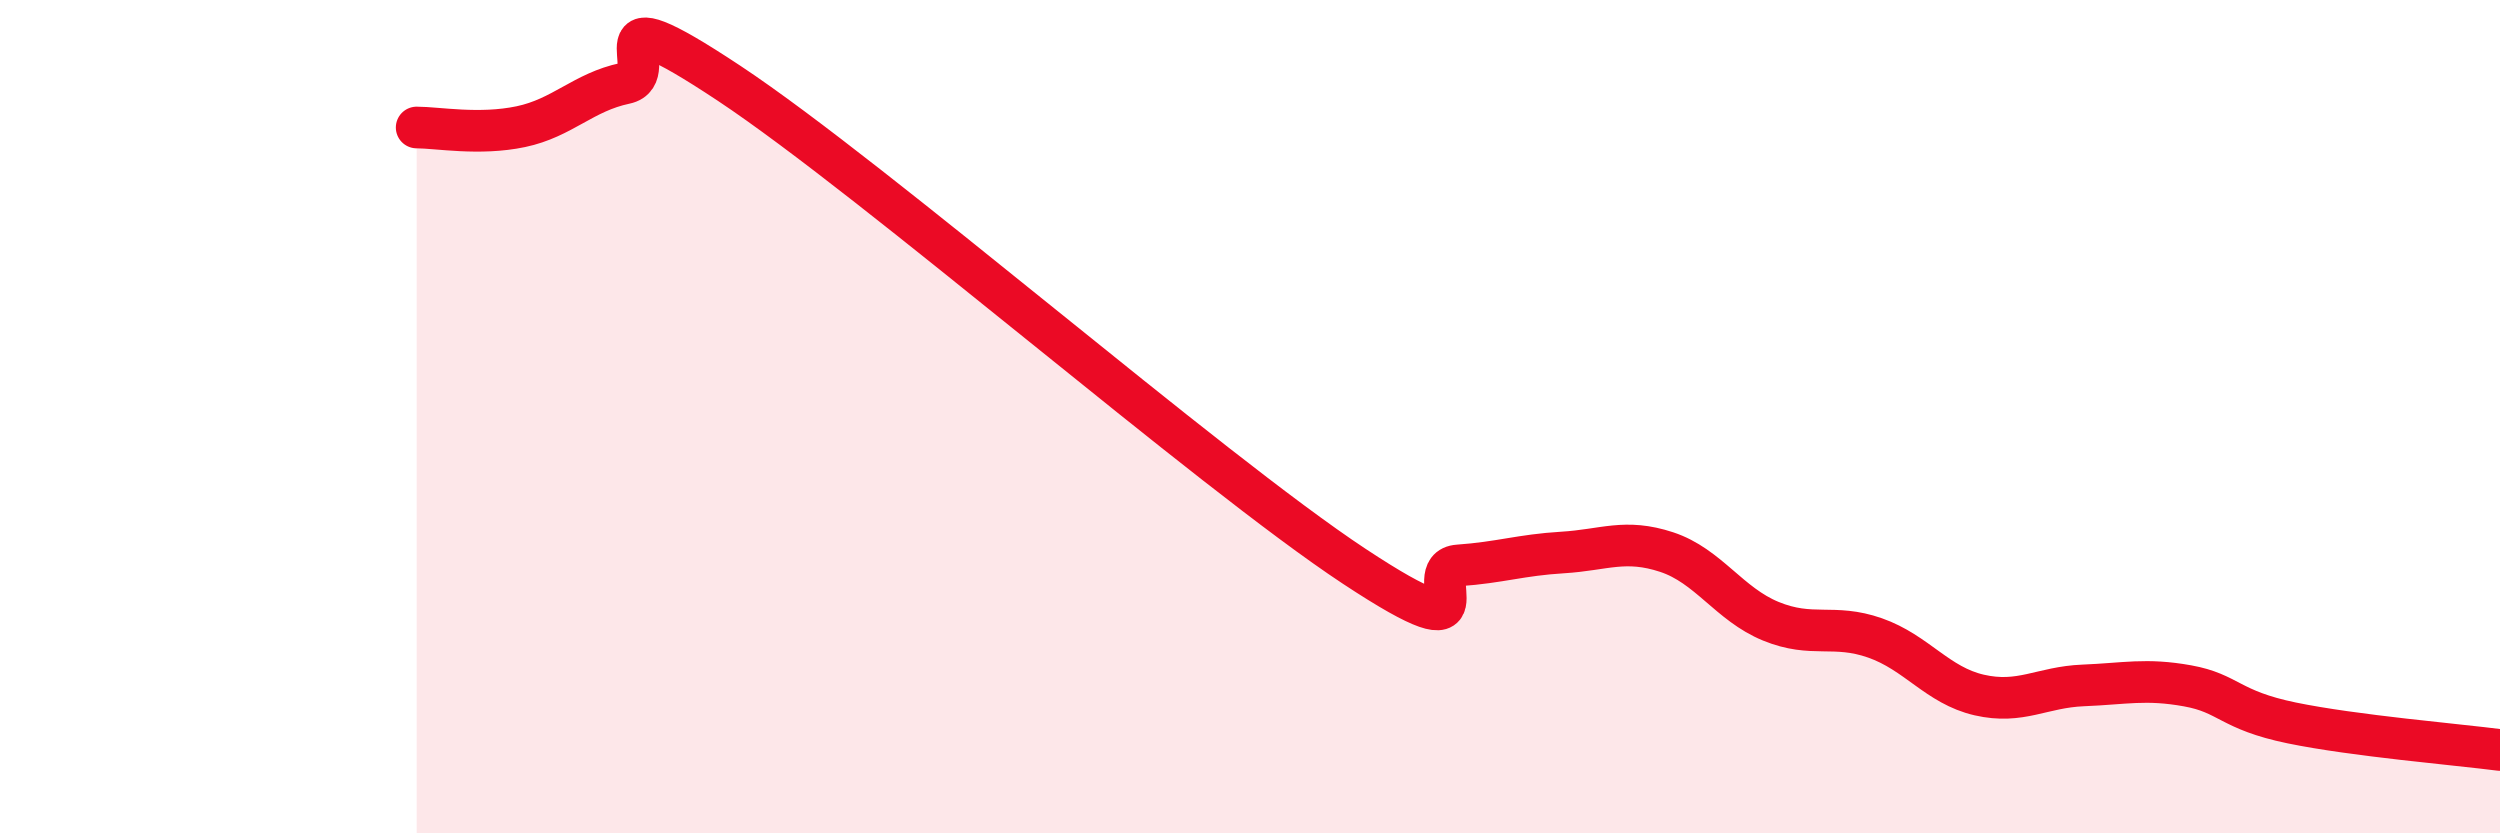
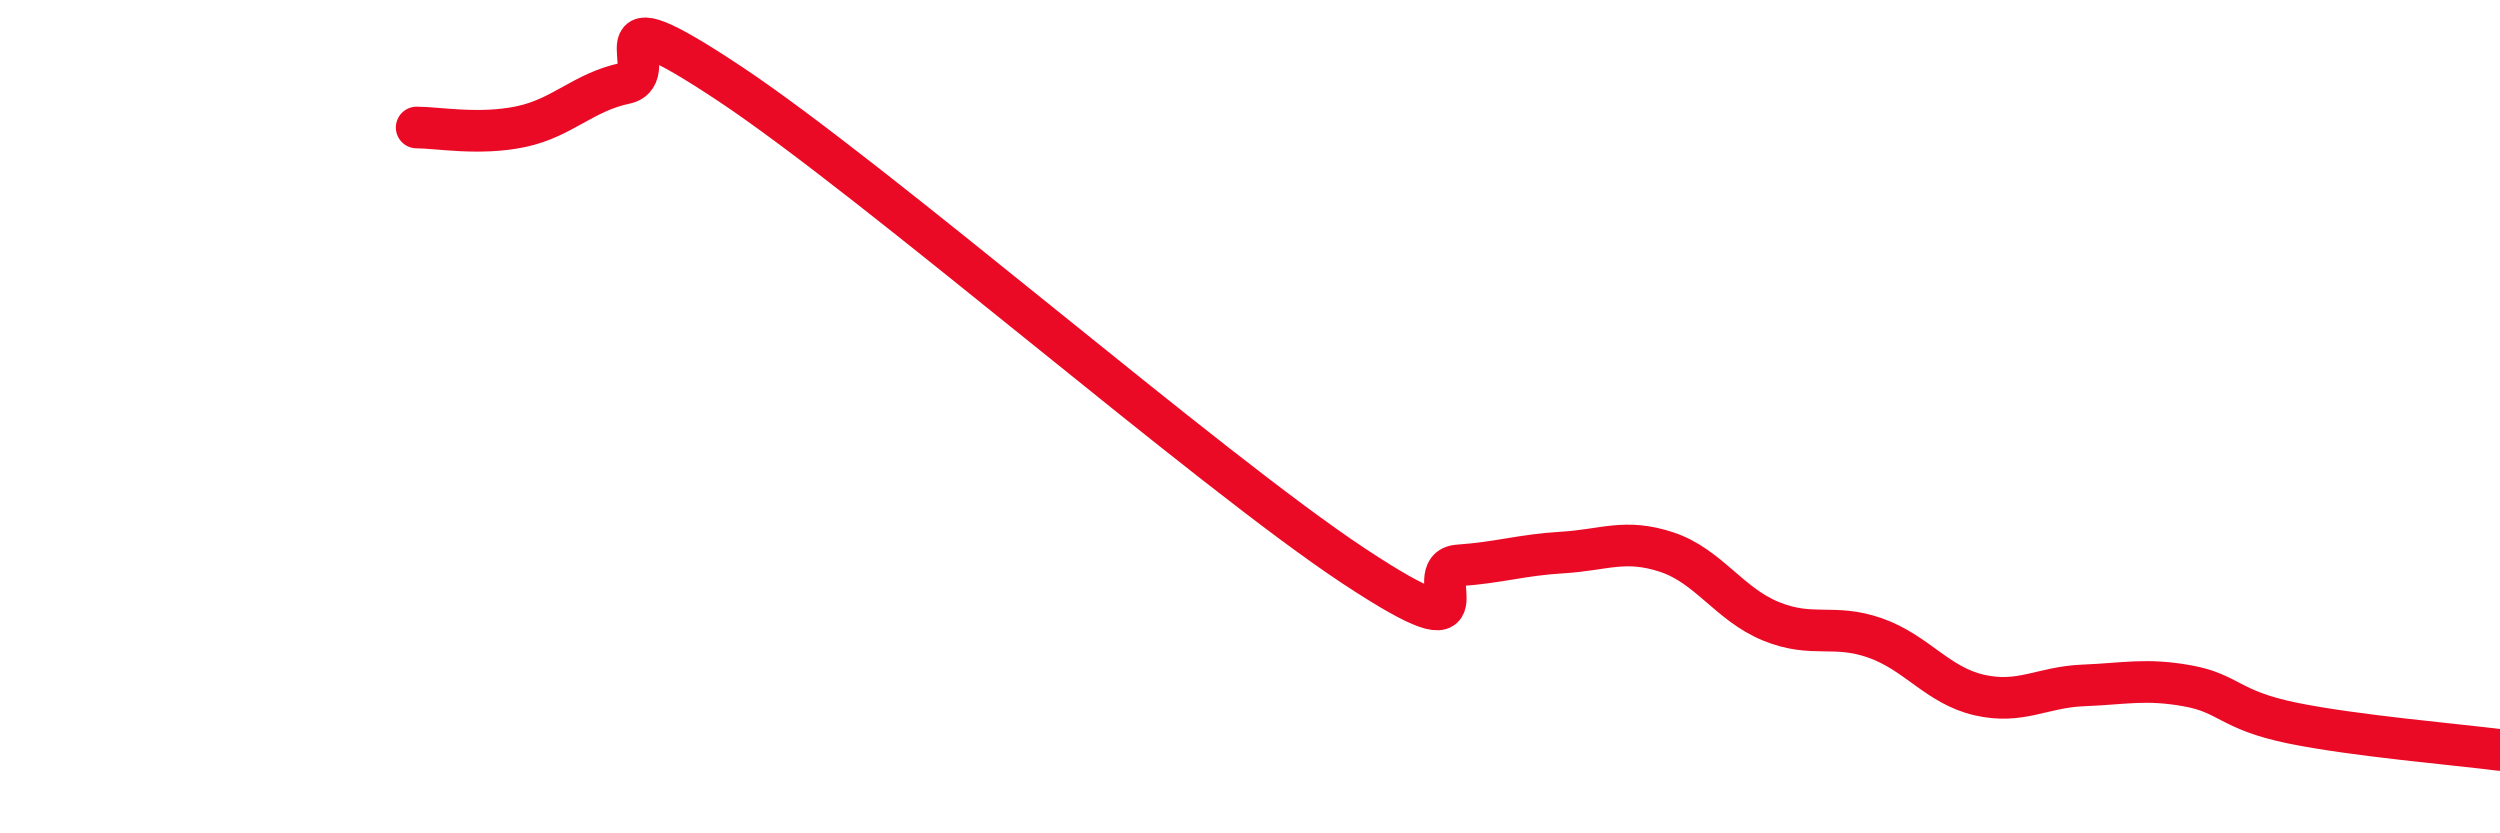
<svg xmlns="http://www.w3.org/2000/svg" width="60" height="20" viewBox="0 0 60 20">
-   <path d="M 10,3.06 C 10.5,3.06 11.5,3.25 12.5,3.04 C 13.5,2.83 14,2.21 15,2 C 16,1.79 14,-0.32 17.5,2 C 21,4.32 29,11.28 32.5,13.59 C 36,15.9 34,13.64 35,13.57 C 36,13.5 36.5,13.32 37.5,13.26 C 38.5,13.2 39,12.92 40,13.25 C 41,13.58 41.5,14.5 42.5,14.91 C 43.5,15.32 44,14.96 45,15.31 C 46,15.66 46.5,16.45 47.5,16.68 C 48.5,16.91 49,16.49 50,16.45 C 51,16.41 51.5,16.28 52.5,16.46 C 53.5,16.64 53.5,17.04 55,17.35 C 56.5,17.66 59,17.87 60,18L60 20L10 20Z" fill="#EB0A25" opacity="0.1" stroke-linecap="round" stroke-linejoin="round" />
  <path d="M 10,3.06 C 10.5,3.06 11.5,3.25 12.5,3.04 C 13.5,2.83 14,2.21 15,2 C 16,1.79 14,-0.32 17.5,2 C 21,4.32 29,11.28 32.5,13.59 C 36,15.9 34,13.64 35,13.57 C 36,13.5 36.5,13.32 37.5,13.26 C 38.5,13.2 39,12.92 40,13.25 C 41,13.58 41.5,14.5 42.5,14.91 C 43.5,15.32 44,14.96 45,15.31 C 46,15.66 46.5,16.45 47.5,16.68 C 48.5,16.91 49,16.49 50,16.45 C 51,16.41 51.5,16.28 52.5,16.46 C 53.5,16.64 53.5,17.04 55,17.35 C 56.5,17.66 59,17.87 60,18" stroke="#EB0A25" stroke-width="1" fill="none" stroke-linecap="round" stroke-linejoin="round" />
</svg>